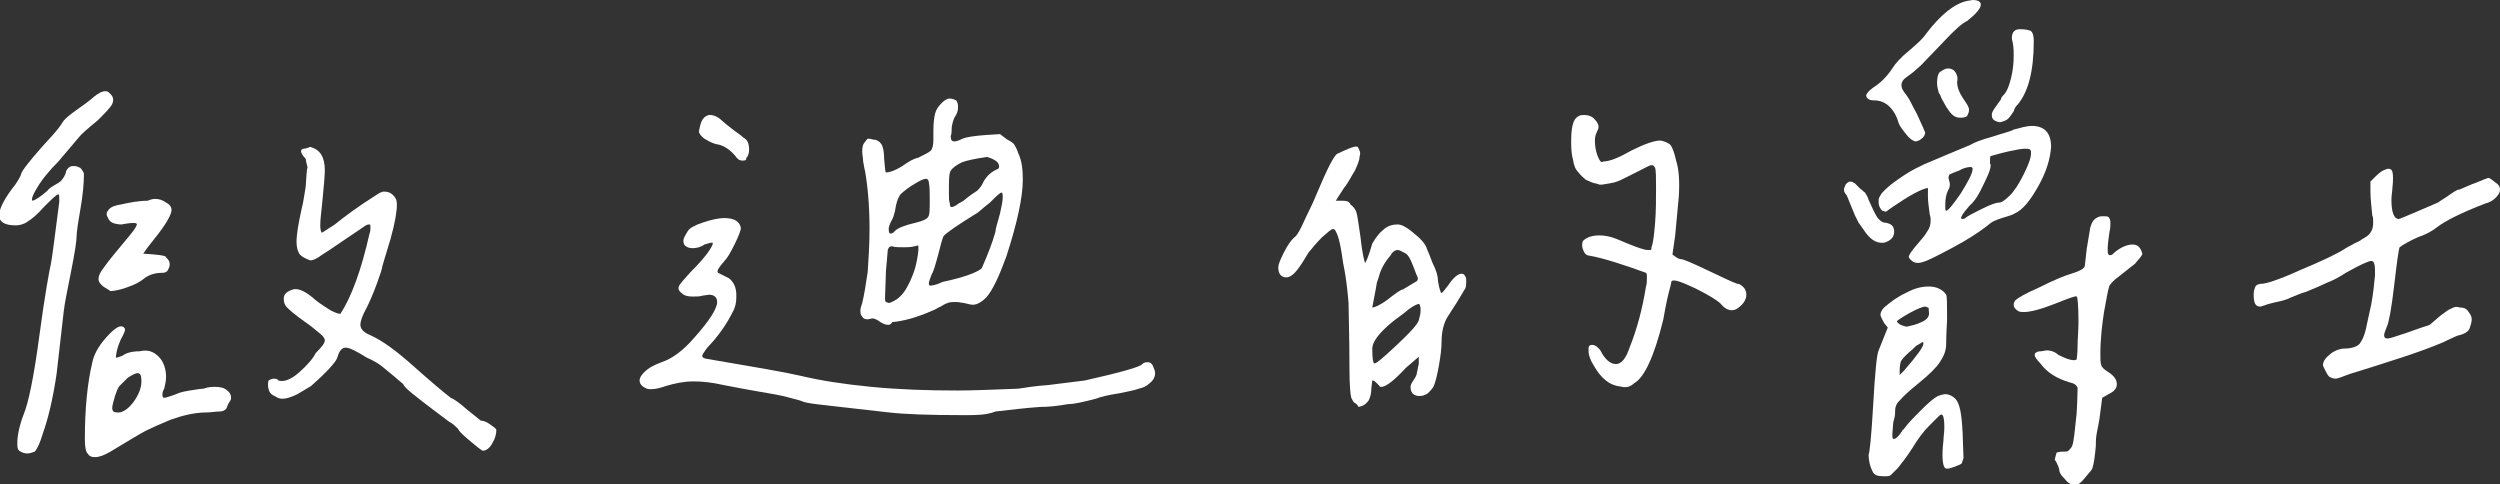
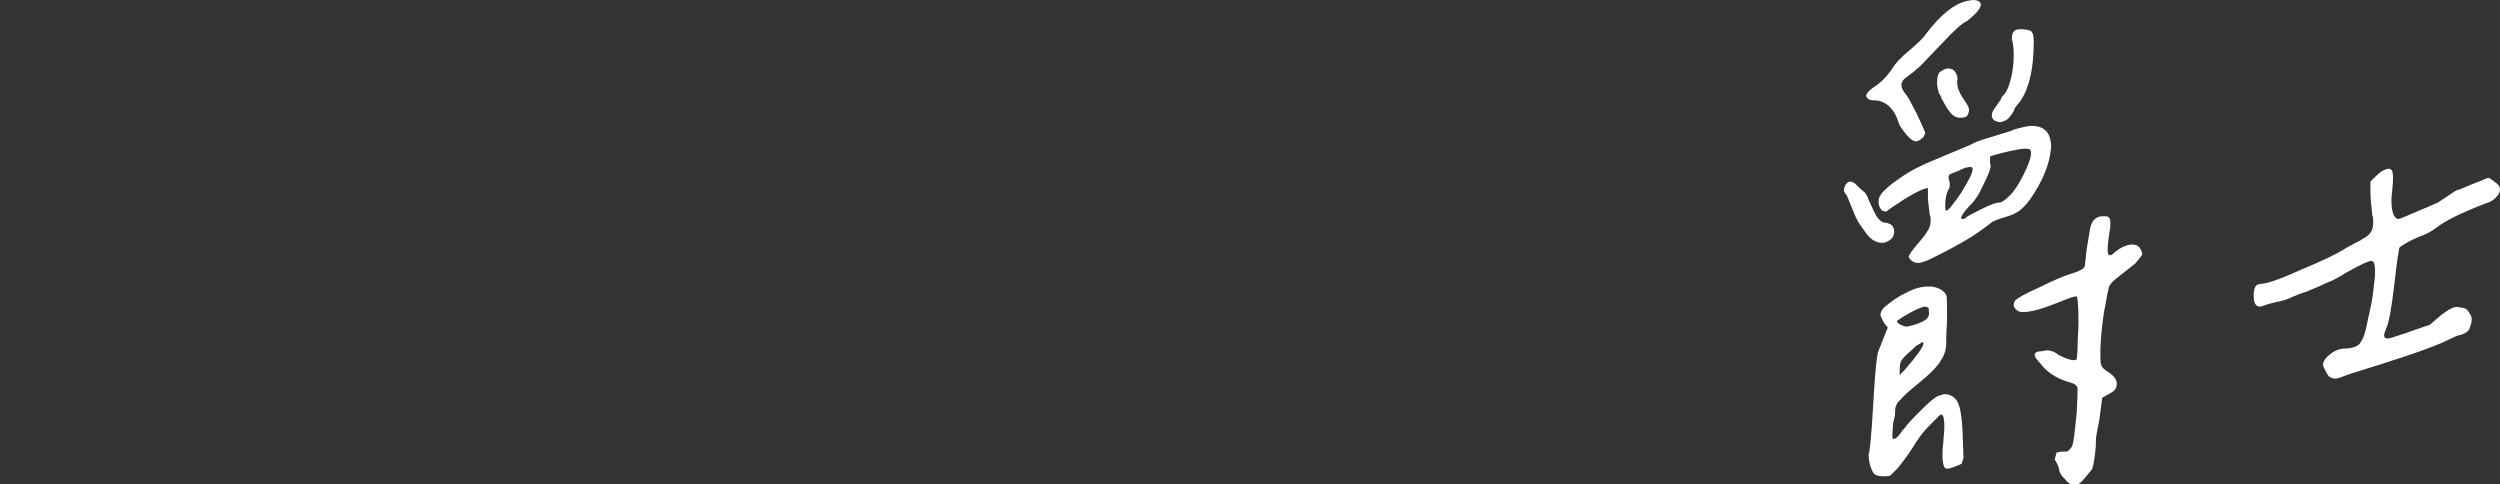
<svg xmlns="http://www.w3.org/2000/svg" enable-background="new 0 0 274 53.1" viewBox="0 0 274 53.1">
  <rect x="0" y="0" width="274" height="53.1" fill="#333333" stroke="none" />
  <g fill="#fff">
-     <path d="m3 49.7c-.3 0-.6-.1-.9-.3-.2-.2-.2-.4-.2-.9 0-.7.2-1.8.7-3.1.5-1.2 1.1-4 1.7-8.5s1.1-7.2 1.3-8.1c.1-.5.4-2.8.9-6.7 0-.5 0-.8-.1-.8-.2 0-.7.5-1.6 1.4-.7.8-1.3 1.3-1.8 1.6-.4.3-.9.4-1.3.4-1.2 0-1.8-.4-1.8-1.1s.6-1.9 1.8-3.4c.4-.6.6-1 .6-1.1.1-.4.9-1.4 2.3-3 .9-1 1.7-1.8 2.2-2.6.2-.4.8-.9 1.8-1.6s1.5-1.1 1.7-1.3c.5-.4.9-.6 1.2-.6h.1c.2 0 .3.1.5.3.3.3.4.6.2 1.1-.2.4-.8 1-1.6 1.8-1.1.9-1.8 1.5-2.1 1.9l-2.2 2.6c-1.1 1.1-1.9 2.1-2.4 3-.5.8-.6 1.3-.4 1.3.3-.1.8-.4 1.6-1.1.2-.3.6-.5 1.1-.8.4-.2.7-.6.9-1.1 0-.2.1-.4.3-.6s.4-.2.6-.2c.3 0 .5.1.7.2.2.2.3.4.4.6 0 1-.1 2.3-.4 4s-.4 2.6-.4 2.8c0 .6-.2 1.9-.6 3.9s-.7 3.5-.8 4.3l-.8 7c-.4 2.7-.9 4.8-1.5 6.5-.3 1-.6 1.7-.9 2-.3.1-.5.2-.8.2zm6.3-1.6c0-3.4.3-6.2.8-8.3.2-1.1.9-2.2 2-3.3.7-.7 1.2-.9 1.5-.6 0 0 .1.1.1.2 0 .2-.1.4-.2.6-.4.7-.7 1.5-.8 2.4 0 .1 0 .1.1.1l.6-.2c.4-.3 1-.5 1.9-.5.9-.2 1.5 0 2.1.6.5.5.8 1.3.8 2.2 0 .4-.1.9-.2 1.3-.2.3-.2.5-.2.7s.1.3.2.3.5-.1 1.3-.4c.4-.2.9-.3 1.5-.4.7-.1 1.2-.2 1.5-.2.5-.2 1-.2 1.3-.2.5 0 1 .1 1.3.4.3.2.5.6.4 1l-.3.5-.2.5c-.2.2-.4.3-.8.3s-.8.1-1.3.1c-1.3 0-2.6.3-4 .8-1.2.5-2.1.9-2.7 1.2s-1.9 1.1-3.9 2.3c-.7.4-1.2.6-1.7.6-.4 0-.6-.1-.8-.4-.2-.2-.3-.7-.3-1.6zm1.9-16.8c-.2-.2-.4-.4-.4-.7 0-.4.2-.8.6-1.3.4-.6 1.4-1.8 2.9-3.6.5-.6.7-1 .7-1.1 0-.2-.4-.2-1.1-.1l-.6.1c-.4 0-.8-.1-1-.2s-.4-.3-.5-.6c-.2-.3-.1-.6.1-.8.2-.3.7-.5 1.4-.6.9-.2 1.9-.4 2.9-.4.2-.1.5-.2.8-.2.4 0 .8.1 1.2.4.4.2.6.5.6.8 0 .5-.6 1.6-1.9 3.2-.4.5-.8 1-1.2 1.6 1.6.1 2.5.2 2.5.4.2.2.4.4.4.8 0 .2-.1.4-.2.6s-.3.3-.6.3c-.8 0-1.5.2-2.1.7-.4.3-.9.6-1.8.9-.8.3-1.5.4-1.8.4-.4-.3-.7-.4-.9-.6zm3.4 12.8c.6-.8.9-1.6.9-2.3 0-.6-.1-.9-.4-.9s-.6.2-1.1.5c-.4.4-.7.7-.9.9s-.3.6-.5 1.1c-.2.7-.3 1.1-.3 1.3 0 .4.2.5.5.5.5.1 1.2-.3 1.8-1.1zm37 4.3c-.7-.6-1.2-1-1.4-1.4-.3-.3-.6-.6-1-.8l-1.6-1.2c-2.1-1.6-3.3-2.5-3.4-2.9l-1.3-1.1c-.4-.3-.7-.6-1.1-.9s-.9-.6-1.6-.9c-1.1-.7-1.9-1.1-2.3-1.1s-.7.3-.9 1c-.1.5-1.1 1.6-2.9 3.2l-1.5.9c-.6.3-1.2.5-1.6.5s-.6-.1-.9-.3c-.6-.2-.8-.8-.7-1.6 0-.1.1-.1.2-.2.1 0 .2-.1.4-.1.3 0 .5.1.5.2.6.2 1.4-.1 2.3-.9s1.5-1.5 1.8-2.1c.7-.7 1-1.1 1-1.4 0-.2-.2-.5-.6-.8s-.8-.7-1.4-1.1c-1.3-.9-2.1-1.6-2.3-1.9s-.2-.6-.2-.8c0-.5.4-.8 1.1-1 .6-.1 1.4.3 2.4 1.2.5.4 1 .7 1.6 1.1.6.3.9.4 1.1.4 1.2-1.8 2.3-4.8 3.2-8.8.1-.2.1-.5.1-.7s0-.3-.1-.3-.2 0-.4.1l-3.4 2.3c-.7.5-1.4.9-1.8 1.2-.5.3-.8.4-1 .3-.5-.2-.9-.4-1.1-.7s-.3-.8-.3-1.3c0-.8.2-2 .6-3.8.1-.3.2-1 .4-2.2.1-1.2.1-1.9.2-2.1v-.1s-.1-.3-.2-.9c-.4-.4-.5-.7-.5-.8 0-.2.1-.3.3-.3s.4-.1.7-.2c1.1.3 1.6 1.1 1.6 2.6 0 .5-.1 1.7-.3 3.7-.1 1-.2 1.7-.2 2.3 0 .5.1.8.2.8l1.4-.9c1.1-.9 2.6-2 4.5-3.2.3-.2.6-.4.9-.4.4 0 .7.1 1 .4s.4.6.4 1c0 .8-.2 2-.7 3.8-.5 1.6-.8 2.7-.9 3 0 .2-.2.8-.6 1.9s-.8 2-1.1 2.6c-.5.9-.7 1.5-.7 1.9s.3.8 1 1.1c1.4.6 3 1.8 4.9 3.5 1.8 1.6 3.1 2.7 4 3.4.3.1.9.5 1.8 1.3l1.5 1.2c.2 0 .6.1 1 .4s.6.4.7.6c0 .4-.1.9-.4 1.4-.3.6-.7.9-1.1.9-.2-.1-.6-.4-1.3-1z" />
-     <path d="m105.7 45.5c-3.9 0-6.6-.1-8.3-.3-1.8-.2-3.5-.4-5.3-.6-.9-.1-1.8-.2-2.6-.3s-1.4-.2-1.8-.4c-.8-.2-1.7-.5-2.9-.7s-2.3-.4-3.4-.6l-2.1-.4c-1.3-.3-2.4-.4-3.3-.4-1 0-2 .2-3 .5-1.1.4-1.8.4-2.1.3-.5-.2-.8-.5-.8-.9 0-.3.2-.6.5-.9.5-.5 1.1-.8 1.9-1.1 1.2-.4 2.4-1.3 3.6-2.7 1.7-1.9 2.5-3.2 2.5-3.9 0-.5-.3-.8-.9-.8l-.7.1c-.3.1-.6.1-1.1.1s-.9-.1-1.1-.3c-.4-.3-.5-.5-.4-.8s.6-.8 1.3-1.6c.5-.5 1.1-1.1 1.8-2 .5-.7.7-1.1.6-1.2h-.1c-.2 0-.4.1-.8.2-.4.3-.9.4-1.3.4-.3 0-.6-.1-.7-.2-.2-.1-.3-.3-.3-.6s.2-.6.5-1.1c.2-.3.7-.6 1.6-.9s1.7-.5 2.4-.5c1.1 0 1.7.4 1.8 1.1 0 .2-.2.8-.7 1.8s-.8 1.5-1.1 1.8c-.6.7-.9 1.1-.7 1.3.4.2.8.4 1.2.6.5.4.8 1 .8 1.8v.3c0 .5-.1 1.1-.4 1.6-.3.6-.7 1.3-1.2 2s-1 1.3-1.4 1.7c-.2.2-.4.5-.6.8-.1.2-.2.3-.1.4 0 .1.1.1.3.2 5.3.9 8.8 1.5 10.5 1.9 2.1.5 4.6.9 7.7 1.2s6.2.4 9.5.4c1.7 0 3.9-.1 6.6-.2.7-.1 1.8-.3 3.3-.4l4-.5c4-.9 6.1-1.5 6.3-1.8.2-.2.4-.2.6-.2.3 0 .5.2.6.5.1.2.2.5.2.7 0 .4-.2.8-.6 1.1-.3.3-.7.5-1.2.6-.5.2-1.2.3-2.1.5-1.3.2-2.1.4-2.6.6-1.5.4-2.5.6-3.1.6-1.1.2-2.1.3-3 .3-1.5.1-3.1.3-4.9.5-1 .4-2.1.4-3.4.4zm-24.3-27.9c-.4 0-.6-.2-.8-.5-.6-.7-1.3-1.2-2.1-1.3-.4-.1-.8-.3-1.3-.6-.4-.3-.6-.6-.6-.8.1-.5.2-1 .4-1.3s.5-.5.8-.5c.4 0 .9.2 1.3.6.2.2.6.5 1.1.9s1 .7 1.3 1c.4.2.6.6.6 1.3 0 .4-.1.7-.3.9-0 .3-.2.3-.4.3zm15.9 18c-.2 0-.5-.1-.8-.3-.4-.3-.7-.4-.9-.4l-.5.1c-.3 0-.5-.1-.6-.3-.2-.2-.2-.4-.2-.7 0-.2.1-.5.2-.8.2-.8.4-2 .6-3.4.1-1.5.2-3 .2-4.7 0-2.6-.2-4.7-.5-6.4-.1-.3-.1-.6-.2-1 0-.4-.1-.7-.1-1.1 0-.5.1-.8.2-.9.2-.3.3-.4.4-.5.1 0 .3 0 .6.1.4 0 .7.2.9.5s.3.9.3 1.6c.1.9.1 1.4.2 1.5.4 0 1-.2 1.8-.7.7-.5 1.2-.8 1.7-.9l.4-.2c.6-.3 1-.5 1.1-.7s.2-.5.2-1.1v-1c0-.9.1-1.5.2-1.9s.4-.8.7-1.1.6-.5.9-.5c.2 0 .5.1.7.2.2.3.2.5.2.8s-.1.7-.4 1.1c-.2.5-.3.9-.3 1.3 0 .2 0 .5-.1.7 0 .4.1.6.4.6.2 0 .5-.1.9-.3.5-.2 1.3-.3 2.5-.4l1.6-.1.8.6c.4.2.7.4.8.6s.3.5.4.9c.4.8.5 1.8.5 2.9 0 1.9-.6 4.7-1.8 8.4-.8 2.2-1.5 3.7-2.2 4.5-.5.5-1 .8-1.5.8-.2 0-.5-.1-1-.2-.2 0-.5-.1-.8-.1s-.7 0-.9.1c-.3.1-.5.2-.8.4-.3.1-.5.3-.8.4-1.8.8-3.3 1.2-4.5 1.3-.2.3-.3.3-.5.3zm2.1-4.1c.5-.9.9-1.9 1.1-3 .2-1 .2-1.6.1-1.6l-.4.1c-.4.1-.8.1-1.2.1-.5 0-.9 0-1.2-.1h-.1c-.2 0-.3.1-.4.4 0 .2-.1 1-.2 2.3l-.1 2.9c0 .3 0 .4.1.5 0 0 .2.1.4.1.8-.3 1.4-.8 1.9-1.7zm1-7.1c.8-.2 1.2-.4 1.3-.6.2-.2.2-.8.2-1.9 0-.8 0-1.4-.1-1.9 0-.2-.1-.4-.3-.4s-.5.1-1 .4c-.9.5-1.5 1-1.8 1.3-.3.4-.5 1-.6 1.8-.1.4-.2.8-.4 1.1-.2.4-.3.7-.3.9 0 .4.1.5.2.5.2 0 .3-.1.5-.3.3-.3 1-.6 2.3-.9zm7.2 5c.7-1.6 1.2-2.9 1.5-4 0-.3.2-.9.5-2 .2-.9.3-1.4.3-1.8 0-.2 0-.4-.1-.5-.2 0-.6.4-1.3 1.1-.9.7-1.4 1.2-1.5 1.2-2.1 1.3-3.4 2.2-3.6 2.5-.1.2-.3.9-.6 2.1-.3 1.1-.5 1.8-.7 2.1-.2.5-.3.8-.3 1s.1.2.2.2c.2 0 .7-.1 1.3-.4 2.4-.5 3.9-1.1 4.3-1.5zm-.5-8.5c.2-.2.5-.5.7-1 .4-.7.9-1.1 1.6-1.4 0 0 .1-.1.1-.2 0-.3-.1-.5-.4-.7s-.6-.3-.9-.4c-1.4.2-2.3.4-2.8.6-.6.3-1 .6-1.2.9s-.2 1.1-.2 2.2v.4c0 .4 0 .7.1 1 0 .3.1.4.2.4s.3-.1.5-.2c.2-.2.5-.3.8-.5.7-.6 1.2-.9 1.5-1.1z" />
-     <path d="m148.4 44.1c-.1-.1-.2-.3-.3-.5-.1-.4-.2-1.4-.2-3.3 0-3.6-.1-6-.1-7.1-.1-1.1-.2-2.5-.6-4.4-.2-1.5-.4-2.5-.6-3s-.3-.7-.5-.7-.5.3-1.2.9c-.6.6-1.1 1.2-1.5 1.7-.7 1.2-1.2 1.9-1.5 2.2s-.6.5-.9.5c-.6 0-.9-.4-.9-1.1 0-.3.2-.8.6-1.6s.8-1.4 1.3-1.8c.2-.2.5-.7.9-1.6s.9-1.8 1.3-2.8c1.3-3.1 2.1-4.7 2.5-4.7.2-.1.6-.3 1.1-.5s.8-.3 1-.2c.1.1.1.2.2.4s.1.4 0 .7c0 .4-.2.8-.5 1.5-.4.6-.7 1.3-1.2 1.9-.4.6-.7 1.1-.9 1.4h.2.6c.4 0 .7.1.8.4.4.3.6.6.7 1s.2 1.2.4 2.5c.1.9.2 1.6.3 2.1s.2.8.2.8c.1 0 .4-.7.8-2.1.4-.7.8-1.2 1.3-1.6s1-.5 1.5-.5c.4 0 1 .3 1.8 1 .9.7 1.3 1.3 1.4 1.7.1.2.3.7.6 1.5.4.8.6 1.4.6 2 .1.4.1.6.2.9s.1.4.2.4.3-.3.7-.8c.6-.9 1.1-1.3 1.5-1.3.2 0 .3.1.4.3.1.1.1.3.1.5 0 .3 0 .6-.1.8l-.9 1.5-.9 1.4c-.5.7-.8 1.7-.8 2.9 0 .7-.1 1.6-.3 2.7s-.4 1.9-.6 2.3c-.2.3-.4.5-.6.7-.3.2-.6.3-.9.3-.4 0-.6-.1-.8-.3-.2-.3-.2-.5-.2-.7s.1-.4.3-.7.4-.6.4-.9c.1-.3.1-.6.2-.9 0-.3 0-.6 0-.8l-1.4 1.2c-1.3 1.4-2.2 2.1-2.7 2.1-.1 0-.2 0-.2-.1-.1-.1-.2-.2-.3-.3-.2-.2-.3-.3-.5-.3l-.1.9c0 .5-.1.9-.3 1.3-.3.4-.6.6-1.1.7-.2-.4-.4-.4-.5-.5zm4.7-6.3c1.5-1.4 2.3-2.3 2.4-2.7s.2-.7.2-1.1-.1-.7-.2-.7c-.4.1-.9.4-1.6 1l-1.2.9c-1.6 1.3-2.3 2.3-2.3 3 0 1.1.1 1.6.2 1.6.1.2 1-.6 2.5-2zm-1.1-4.9c.9-.7 1.4-1.1 1.8-1.2.5-.3 1-.6 1.5-.9l.1-.2c0-.2-.1-.4-.2-.6-.4-1.1-.7-1.9-1.1-2.2-.4-.2-.7-.4-.9-.4-.3 0-.6.2-.8.6-.7.8-1.1 1.6-1.3 2.4l-.2.6-.1.6-.4 2.1c.3 0 .9-.3 1.6-.8zm24 8.8c-.5-.4-.9-.9-1.3-1.6-.4-.6-.6-1.2-.6-1.7 0-.3 0-.4.1-.5s.2-.1.3-.1c.3 0 .6.2.9.6.5 1 1.1 1.5 1.7 1.5s1.1-.6 1.5-1.8c.8-2 1.4-4.2 1.8-6.7.1-.3.1-.6.1-1 0-.3 0-.4-.1-.5-2.5-.9-4.6-1.6-6.3-1.9-.2 0-.4-.2-.5-.4s-.2-.5-.2-.7 0-.3.1-.5c.4-.4 1-.6 1.8-.6.5 0 1.2.1 1.9.4l1.2.5c1 .4 1.8.7 2.2.7h.3c.1 0 .1-.1.1-.3.2-.5.3-1.5.4-2.7.1-1.3.1-2.5.1-3.7s0-2-.1-2.3c-.1-.2-.2-.3-.4-.3s-.7.3-1.5.7l-1.6.8c-.4.2-.8.4-1.5.5-.6.1-1 .2-1.2.1s-.5-.1-.7-.2-.5-.2-.7-.3c-.2-.2-.5-.4-.8-.8-.3-.3-.5-.7-.6-1.4-.2-.7-.2-1.4-.2-2.1 0-1 .1-1.8.4-2.3.3-.4.6-.5 1-.5s.8.1 1.1.4.5.6.5.9c0 .2-.1.4-.2.6s-.2.5-.2.9c0 .6.1 1.2.3 1.7s.4.8.6.6c.7 0 1.7-.4 3.1-1.2 1.4-.7 2.5-1.1 3.2-1.1.5.1.9.3 1.1.5.2.3.4.8.6 1.7.3.9.4 2.2.3 3.9l-.4 4.3-.3 2.1c.4.3.7.5.9.5.3 0 1.2.4 2.9 1.2s2.7 1.3 3.3 1.5c.3 0 .5.2.7.4s.3.5.3.8c0 .4-.2.8-.5 1.1-.4.4-.7.6-1.1.6s-.8-.2-1.2-.7c-.4-.4-1.4-1-2.8-1.7-1.5-.7-2.3-1-2.6-.8l-.1.5c-.2.7-.5 1.9-.8 3.7-1 4.1-2.1 6.4-3.2 7-.4.4-.9.5-1.3.4-.8-.1-1.3-.3-1.8-.7z" />
    <path d="m204.2 25.1-.5-.7-.4-.8-.9-2.2c-.2-.2-.3-.4-.3-.6s.1-.4.2-.6c.2-.2.3-.3.5-.3s.3.1.5.2c.2.2.4.4.6.6.2.1.3.3.5.4.1.2.3.4.4.8.5 1.1.8 1.8 1.1 2.1.2.2.4.4.7.4.7.1 1 .4 1 1s-.4 1-1.1 1.2c-.9.1-1.6-.4-2.3-1.5zm4.7-10.4c-.4-.5-.7-.9-.8-1.2-.2-.7-.5-1.3-1-1.8s-1.1-.7-1.7-.7c-.4 0-.6-.1-.7-.2-.2-.2-.2-.4-.1-.5.1-.2.3-.4.7-.7.8-.5 1.5-1.2 2.1-2.1.3-.5.9-1.2 1.9-2 .8-.7 1.4-1.2 1.8-1.8 1.6-2.1 3.1-3.3 4.5-3.6l.6-.1c.6 0 .9.2.9.5 0 .4-.5 1-1.5 1.8-.5.2-1.4 1-2.7 2.4l-2.4 2.5-.8.7-.8.6c-.3.2-.5.5-.5.8 0 .4.2.7.6 1.2.3.4.6 1.1 1.1 2 .4.9.7 1.5.8 1.8l.1.2c0 .2-.1.5-.4.7-.2.2-.5.3-.7.3-.3-.1-.6-.3-1-.8zm-3.7 36.9c-.2-.4-.4-1-.4-1.8.1-.1.3-1.9.5-5.4.2-3.6.4-5.6.6-6l.6-1.5.4-1-.4-.5c-.2-.4-.4-.7-.4-.9s.1-.5.4-.8c.7-.6 1.5-1.2 2.4-1.6.9-.5 1.7-.7 2.5-.7s1.5.3 1.9.9c.1.2.1 1.1.1 2.8-.1 1.6-.1 2.4-.1 2.6 0 .8-.3 1.4-.7 2s-1.1 1.3-2.2 2.2c-.6.5-1.4 1.1-2.2 2-.2.2-.3.3-.4.6-.1.2-.1.5-.1.8s-.1.6-.2 1l-.1 1.3c0 .3 0 .4.1.5h.1c.2 0 .5-.3.9-.9 0-.1 0-.1.1-.1.5-.7 1.2-1.4 2-2.2s1.4-1.3 1.8-1.5c.3-.1.6-.2.8-.2.4 0 .8.2 1.1.5.5.5.7 1.7.8 3.7l.1 2.8-.2.6c-.1.1-.4.2-.9.4s-.8.2-.9.1c-.3-.2-.4-1.3-.2-3 0-.4.1-.9.1-1.5 0-.8-.1-1.2-.2-1.3s-.2-.1-.4.1l-1.1 1.1c-.6.6-1.2 1.4-1.8 2.4-.7 1.1-1.3 1.8-1.6 2.2-.4.4-.7.7-.8.8-.2.1-.4.1-.7.1-.7-0-1.1-.1-1.3-.6zm4.5-22.9c-.3-.2-.5-.4-.5-.6.1-.3.4-.7 1-1.4.4-.5.8-.9 1-1.3.3-.4.4-.8.4-1.3 0-.1 0-.3-.1-.6-.1-.8-.2-1.4-.2-2v-.9c-.7.1-2 .8-3.9 2.1l-.7.5c-.1 0-.3-.1-.4-.1-.2-.2-.4-.5-.4-.9v-.3c0-.2.1-.3.2-.5s.3-.4.5-.6c.5-.5 1.2-1 2.1-1.6s1.6-.9 2.2-1.2c1.2-.5 2.8-1.2 5-2.1.5-.3 1.3-.6 2.4-.9 1.2-.4 2.1-.6 2.4-.8.8-.2 1.4-.4 2-.4 1.4 0 2.1.8 2.1 2.3-.1 1.3-.5 2.7-1.4 4.3s-1.7 2.6-2.6 3c-.3.2-.8.3-1.4.5-.3.1-.6.2-.8.3-.3.1-.6.4-1 .7-.8.6-2 1.4-3.7 2.3s-2.7 1.4-3.1 1.5c-.6.2-.9.1-1.1 0zm.9 6.6c.7-.3.9-.7.8-1.2 0-.2 0-.4-.1-.4s-.2-.1-.3-.1c-.2 0-.8.2-1.7.7s-1.3.8-1.4.9c0 .1.1.2.4.4.3.1.5.2.7.2.4-.1 1-.2 1.6-.5zm.2 2.4c0-.2 0-.2-.1-.2 0 0-.2.1-.5.3-.1 0-.3.2-.6.5-.6.5-1 .9-1.2 1.2s-.2.9-.2 1.6l.5-.5c1.4-1.6 2.1-2.6 2.1-2.9zm4-24.8c-.3 0-.6-.1-.9-.4-.2-.2-.4-.5-.6-.8-.2-.4-.4-.7-.5-.9-.1-.3-.2-.5-.3-.6-.1-.4-.2-.7-.2-1.1 0-.6.1-1 .3-1.2.3-.2.6-.4.9-.4s.6.1.8.4.3.6.2 1.1c0 .5.2 1.1.6 1.7s.7 1 .7 1.3v.1c0 .2-.1.4-.2.6-.2.2-.5.2-.8.2zm.1 8.3c.8-1.3 1.3-2.2 1.3-2.7 0-.1-.1-.2-.2-.2-.3 0-.8.1-1.3.4-.5.2-.8.3-1 .4-.1.1-.2.3-.1.6s.1.4.1.5 0 .3-.1.5c-.3.5-.4 1.1-.4 1.8 0 .4 0 .6.1.6.2 0 .7-.6 1.6-1.9zm.5 2.7c.2-.2.8-.5 1.8-1s1.6-.7 1.9-.7.7-.3 1.2-.8 1-1.3 1.5-2.3.8-1.8.8-2.3c0-.2 0-.3-.1-.4s-.3-.1-.6-.1-.9.1-1.8.3-1.5.4-1.9.5c-.1 0-.1.3-.1.8.2.2 0 .9-.6 2.1-.6 1.3-1.1 2.1-1.6 2.5-.8.9-1.1 1.4-.9 1.5.1 0 .3 0 .4-.1zm2.9-11.3c0-.3.2-.6.5-1s.4-.6.5-.7c0-.2.2-.4.4-.6.3-.4.5-.9.7-1.7s.3-1.6.3-2.5c0-.4 0-.9-.1-1.4 0-.1-.1-.3-.1-.5 0-.7.3-1 .9-1s1 .1 1.2.2c.2.2.3.5.3 1.1 0 3.3-.6 5.6-1.8 7-.1.1-.3.3-.4.7-.2.3-.4.6-.6.8s-.5.3-.9.4c-.6-.1-.9-.3-.9-.8zm8 39.9c-.4-.4-.6-.7-.6-1-.1-.4-.2-.6-.3-.8s-.2-.3-.2-.3c0-.1.1-.4.2-.8l.5-.1h.3c.2 0 .4 0 .5-.1s.3-.3.4-.5c.2-.5.3-1.7.5-3.6.1-1.8.1-2.7.1-2.8-.1-.3-.4-.5-.9-.6-1.3-.4-2.4-1-3.2-2.1-.4-.4-.6-.7-.6-.9s.2-.4.7-.4l.6-.1c.5 0 1 .2 1.3.5 1 .5 1.7.7 2 .5 0-.1.1-.6.1-1.4s.1-1.8.1-2.7c0-1.8-.1-2.8-.2-2.8-.1-.1-.9.2-2.4.8s-2.7.9-3.4.9c-.2 0-.4 0-.6-.1-.3-.2-.5-.4-.5-.7 0-.2.1-.4.2-.5.2-.2 1-.7 2.6-1.4 1.6-.8 2.8-1.3 3.5-1.5 1-.3 1.5-.6 1.5-.9l.2-1.8.4-2.4c.1-.3.2-.6.4-.8s.5-.4.9-.4.6 0 .7.1.2.3.2.6 0 .6-.1 1c-.1.7-.2 1.4-.2 1.9 0 .3 0 .5.1.6s.2.1.4 0c.3-.3.7-.6 1.1-.8s.8-.3 1.1-.3c.6 0 .9.3 1.1 1 0 .2-.3.5-.8 1.1-.9.7-1.5 1.2-1.9 1.5s-.7.6-.9.9c-.1.2-.3 1.2-.6 2.9-.2 1.3-.4 2.9-.4 4.6 0 .6 0 1 .1 1.2 0 .2.3.5.8.8.6.4.9.8.9 1.3s-.3.8-.9 1.1l-.7.4-.3 2.3c-.1.6-.2 1.1-.3 1.6s-.1 1-.1 1.4c-.1 1.1-.2 1.9-.4 2.5-.2.3-.5.6-.9 1.1s-.8.7-.9.7c-.6-.1-.9-.3-1.2-.7z" />
    <path d="m256 41.5c-.3 0-.5-.1-.7-.2-.2-.2-.3-.4-.5-.8-.1-.2-.2-.4-.2-.5 0-.4.3-.8.8-1.2s1.1-.6 1.6-.6c.7 0 1.3-.2 1.6-.5.3-.4.6-1 .8-2.1l.5-2.3c.2-1.1.3-2.1.4-3.1v-.5c0-.7-.1-1.1-.4-1.1s-1.2.4-2.8 1.3c-.6.4-1.3.8-2.1 1.1-.8.4-1.6.7-2.3 1-.4.1-.9.3-1.6.6-.4.2-1 .4-1.6.5-.4.1-.9.2-1.4.4-.1 0-.2.1-.4.1-.5 0-.7-.4-.7-1.3 0-.4.1-.7.2-.9s.4-.3.7-.3c.4 0 1.8-.4 4.2-1.5 2.4-1 4.1-1.8 5-2.4.3-.2.6-.3.9-.5.4-.2.7-.3.9-.5.4-.2.7-.4.9-.7s.3-.6.3-1.1c0-.4 0-.6-.1-.8-.1-1-.2-1.9-.2-2.6v-1.1l.6-.6c.4-.4.7-.6 1-.7.4-.2.7-.1.8.2s.1 1 0 1.9c0 .3-.1.7-.1 1.2 0 1.4.3 2.1.8 2.1.1 0 .8-.3 2.2-.9l2.1-.9c.4-.3.8-.5 1.2-.8.7-.5 1.1-.7 1.1-.6l1.4-.6c.6-.2 1.2-.5 1.8-.7.2 0 .4.2.8.5.3.2.5.4.5.8 0 .3-.2.6-.5.9s-.7.5-1.1.6c-2.6 1-4.4 1.9-5.3 2.6-.5.4-1.2.8-2.1 1.1-.9.4-1.6.8-2 1.1-.1.2-.3 1.6-.6 4.2s-.6 4.1-.8 4.5c-.2.5-.3.8-.3.9 0 .3.1.4.4.4.2 0 .8-.2 2-.6 1.1-.4 2-.7 2.6-.9.5-.4.9-.8 1.3-1.1s.8-.6 1.1-.7c.3-.2.6-.2.9-.1.4 0 .7.1.9.4s.4.5.4.9c0 .3-.1.6-.2.9-.1.4-.5.7-1.4.9-.9.4-1.3.6-1.5.7-2.3 1-5.8 2.1-10.3 3.5-.8.3-1.3.5-1.5.5z" />
  </g>
</svg>